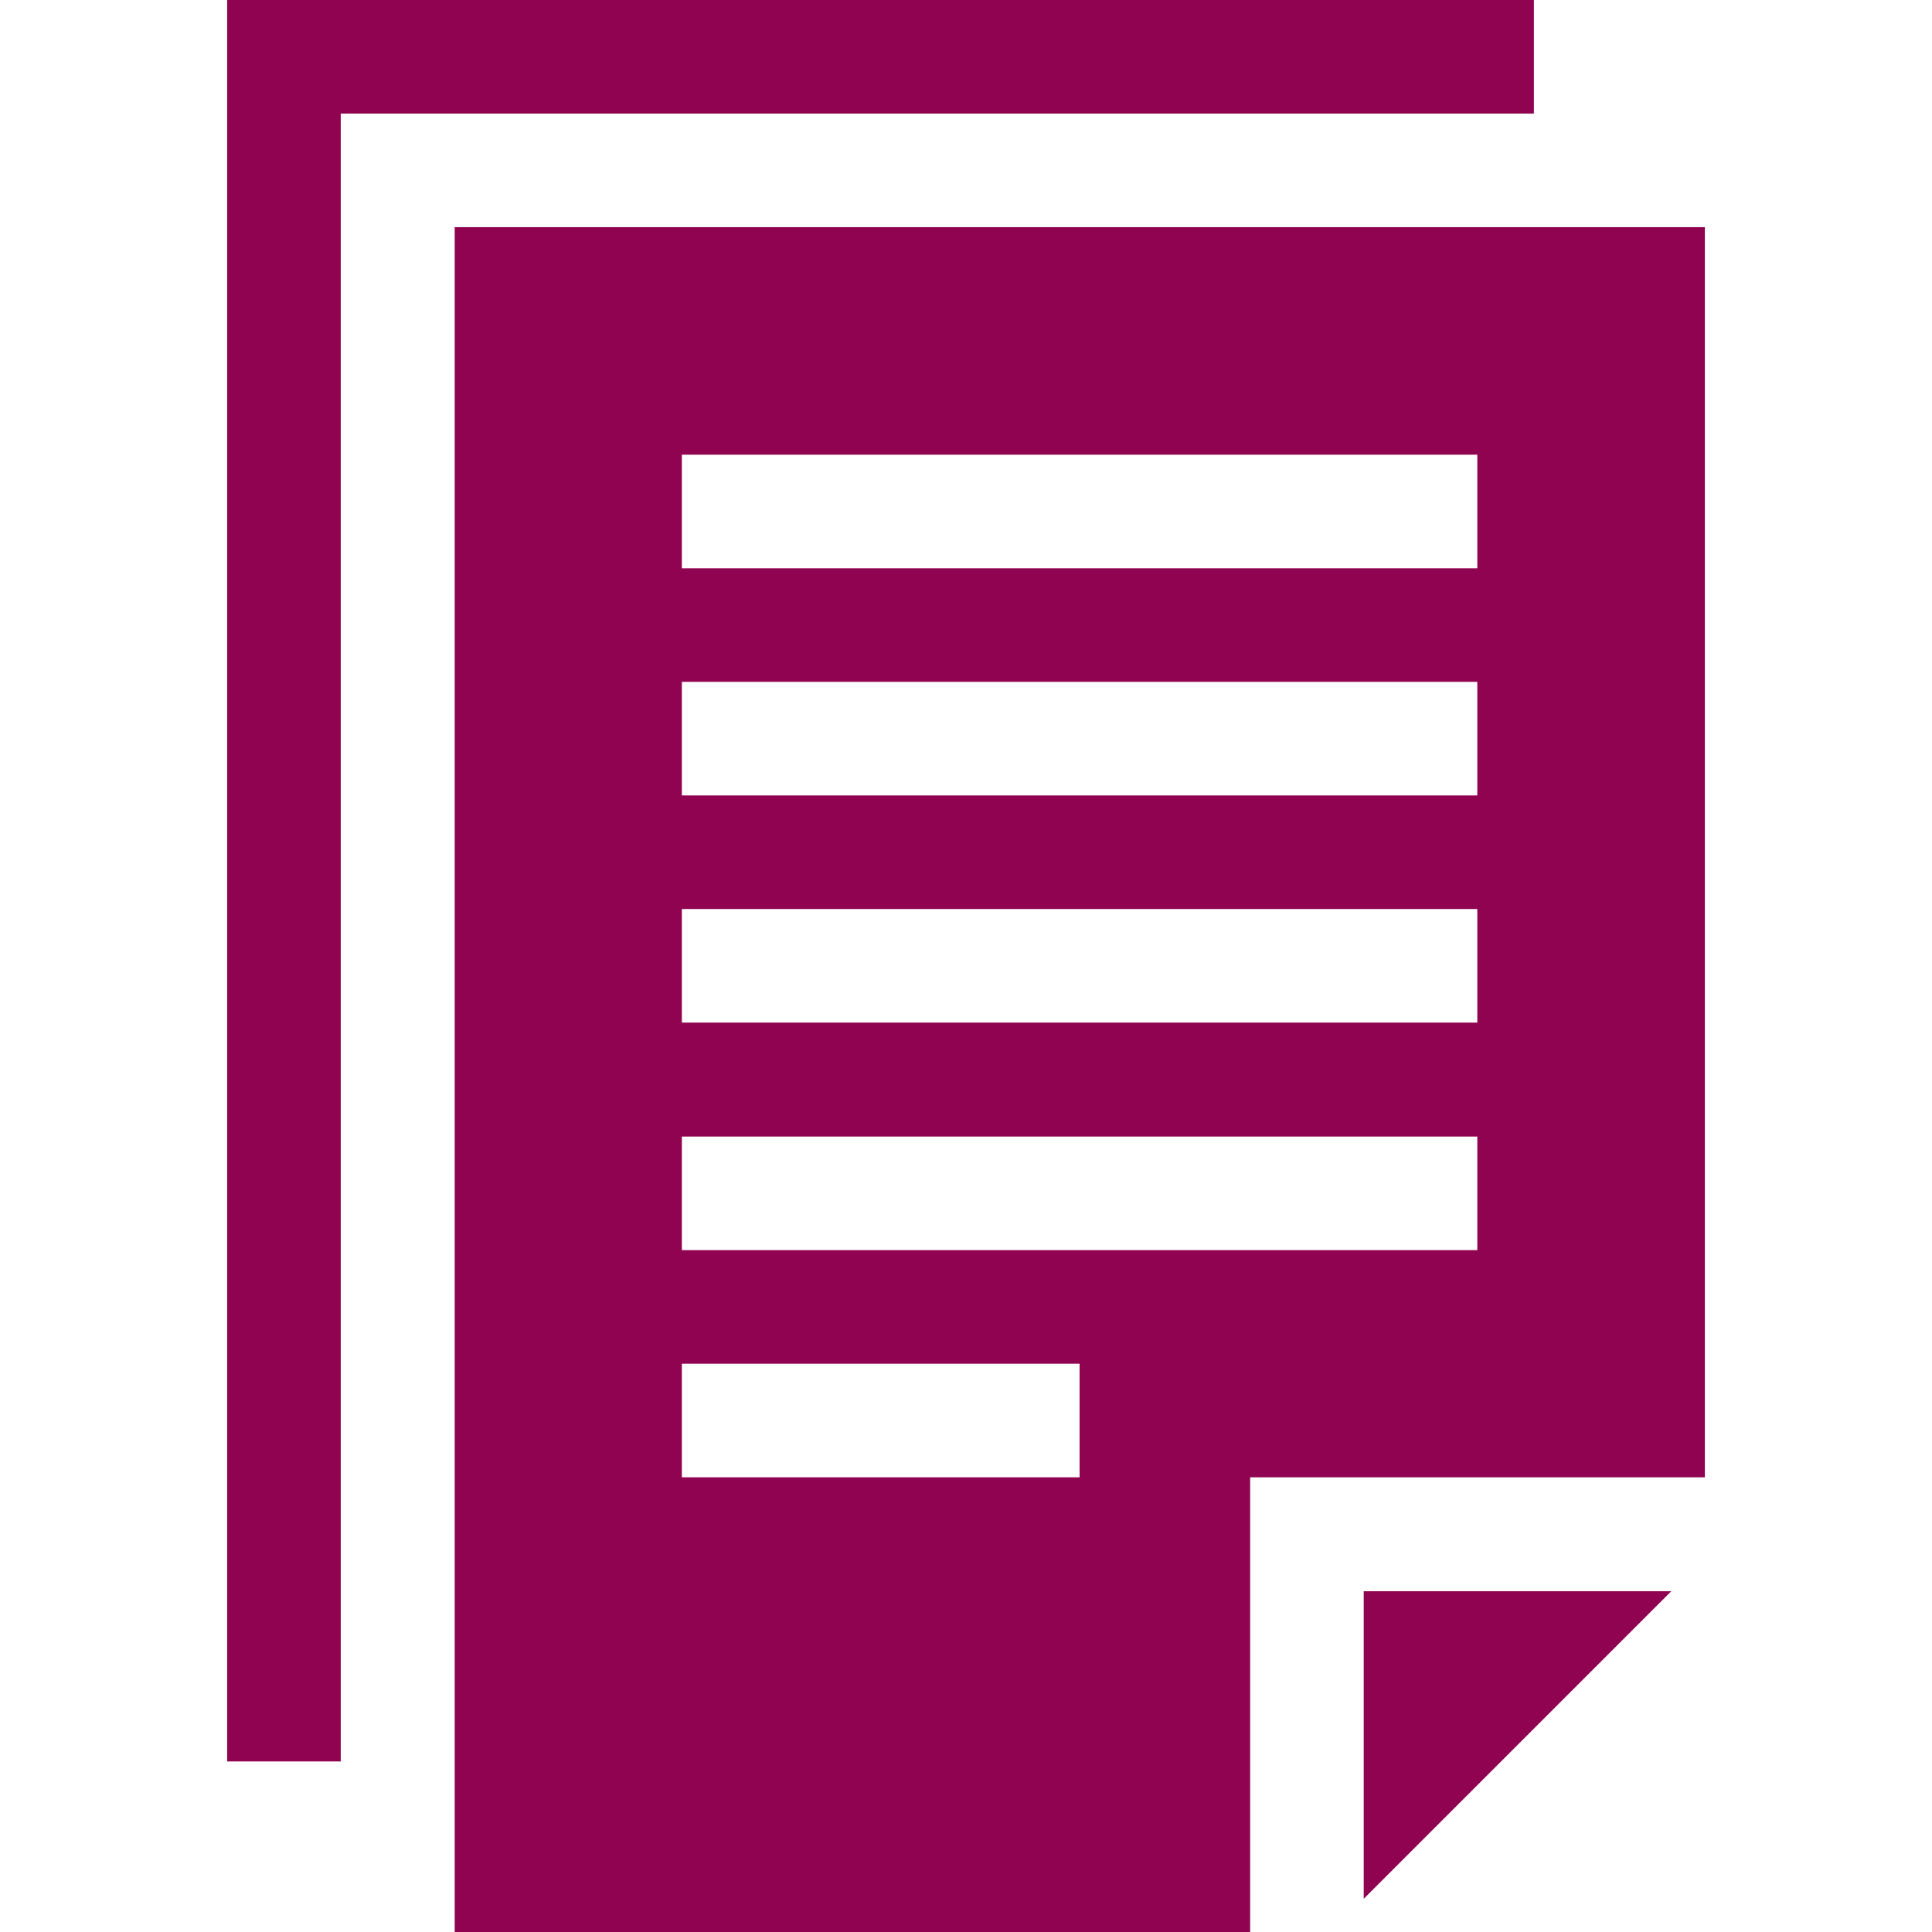
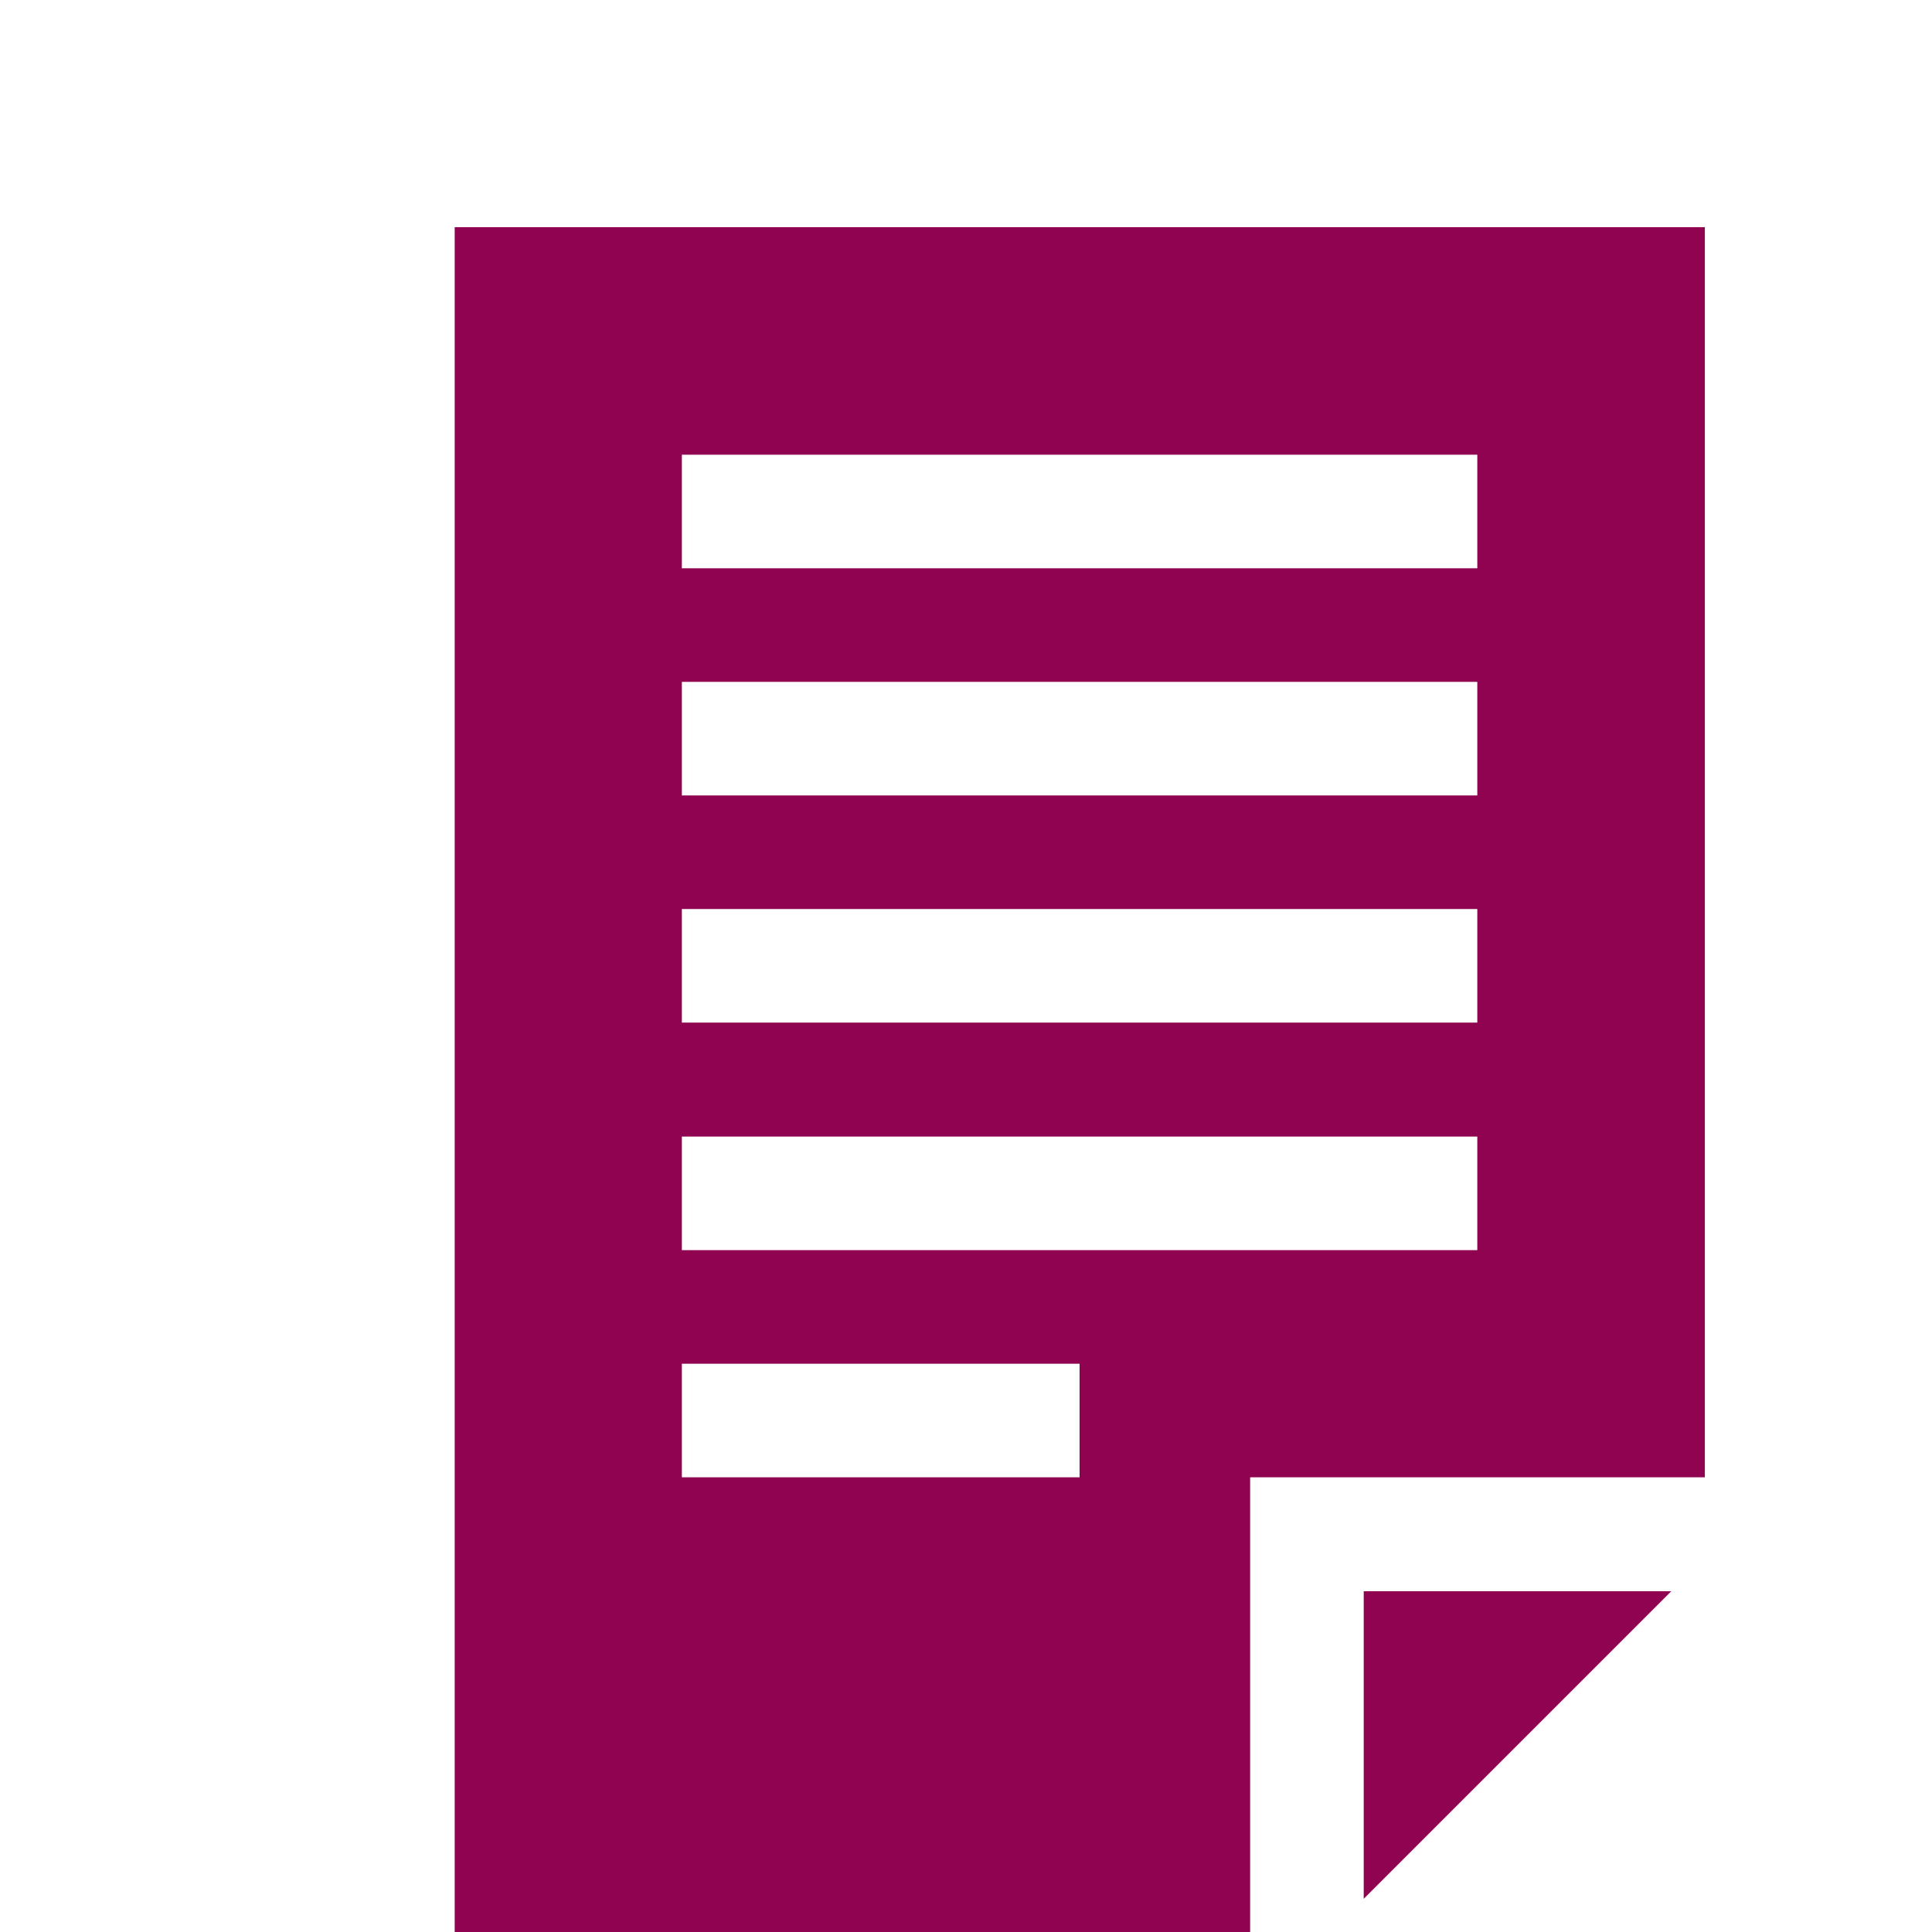
<svg xmlns="http://www.w3.org/2000/svg" version="1.1" id="Layer_1" x="0px" y="0px" viewBox="-41 164.9 512 512" style="enable-background:new -41 164.9 512 512;" xml:space="preserve">
  <style type="text/css"> .st0{fill:#900351;} </style>
  <g id="XMLID_2379_">
-     <path id="XMLID_2394_" class="st0" d="M365.6,164.9H19.2v466.8h30.1V195h316.2V164.9z" />
-     <path id="XMLID_2516_" class="st0" d="M79.5,225.1v451.8h210.8V556.4h120.5V225.1H79.5z M245.1,556.4H139.7v-30.1h105.4V556.4z M350.5,496.2H139.7v-30.1h210.8V496.2z M350.5,435.9H139.7v-30.1h210.8V435.9z M350.5,375.7H139.7v-30.1h210.8V375.7z M350.5,315.5H139.7v-30.1h210.8V315.5z" />
+     <path id="XMLID_2516_" class="st0" d="M79.5,225.1v451.8h210.8V556.4h120.5V225.1H79.5z M245.1,556.4H139.7v-30.1h105.4V556.4z M350.5,496.2H139.7v-30.1h210.8z M350.5,435.9H139.7v-30.1h210.8V435.9z M350.5,375.7H139.7v-30.1h210.8V375.7z M350.5,315.5H139.7v-30.1h210.8V315.5z" />
    <path id="XMLID_2527_" class="st0" d="M320.4,668.1l81.5-81.5h-81.5V668.1z" />
  </g>
</svg>